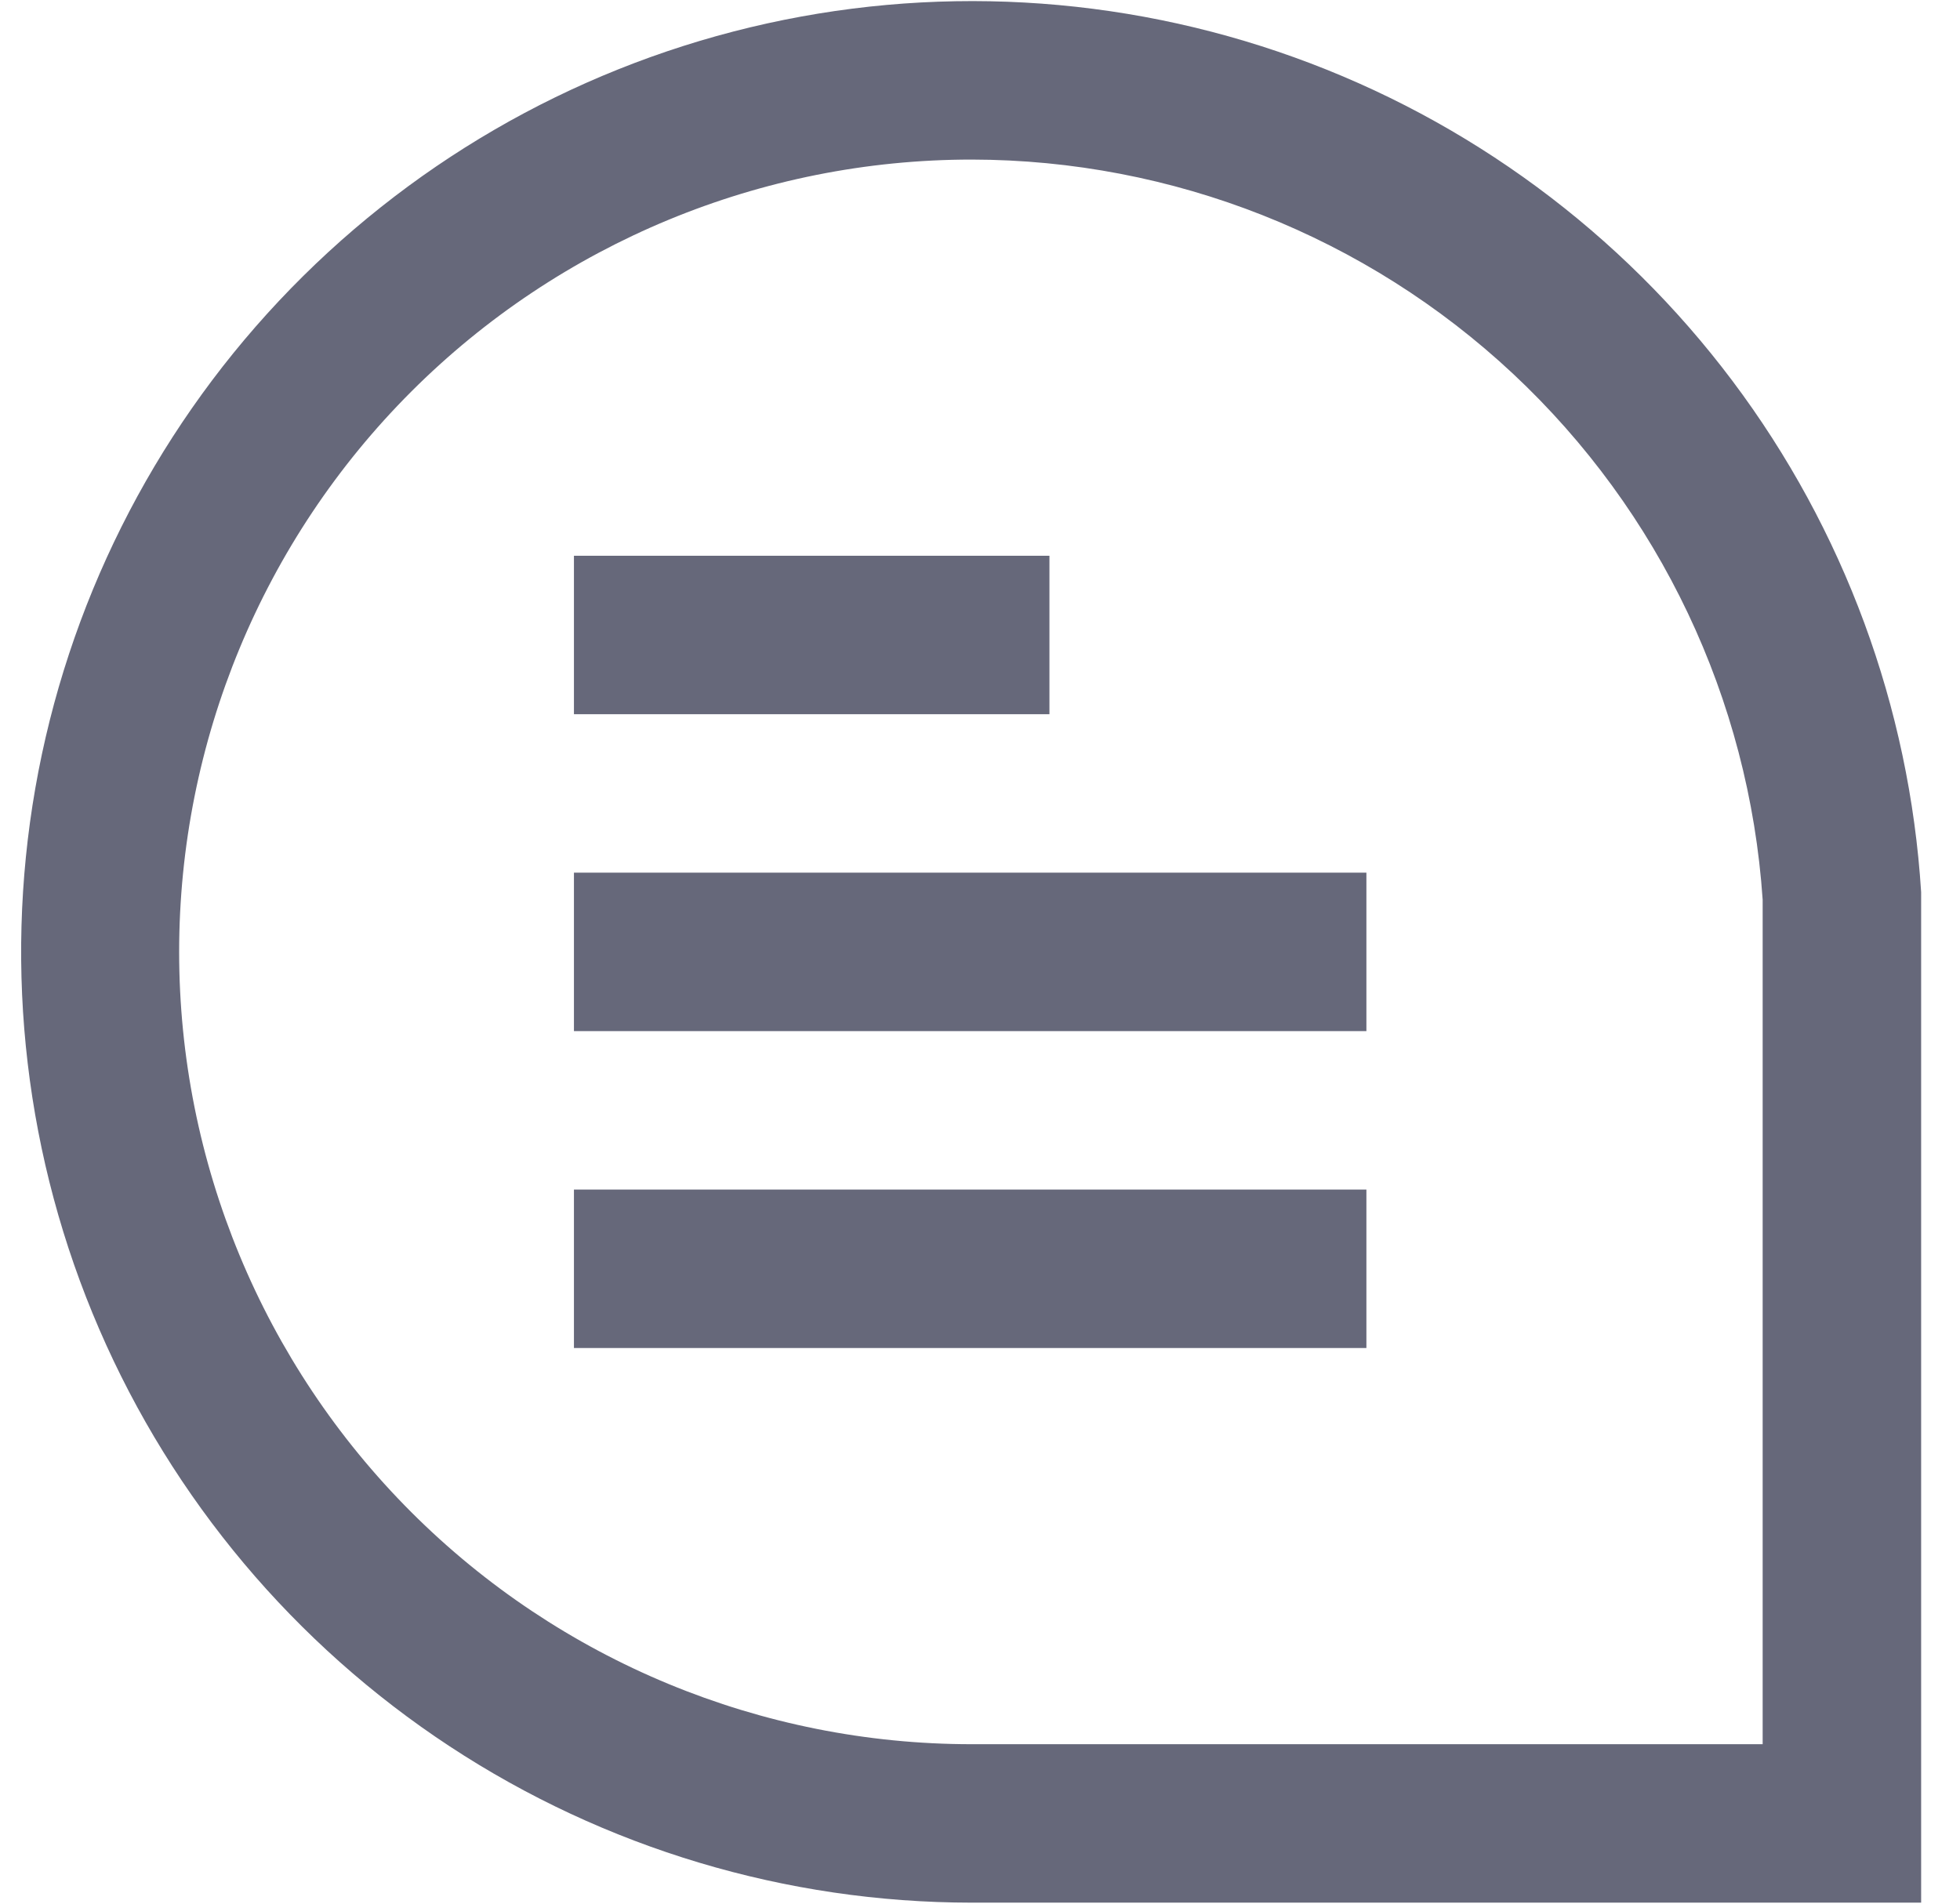
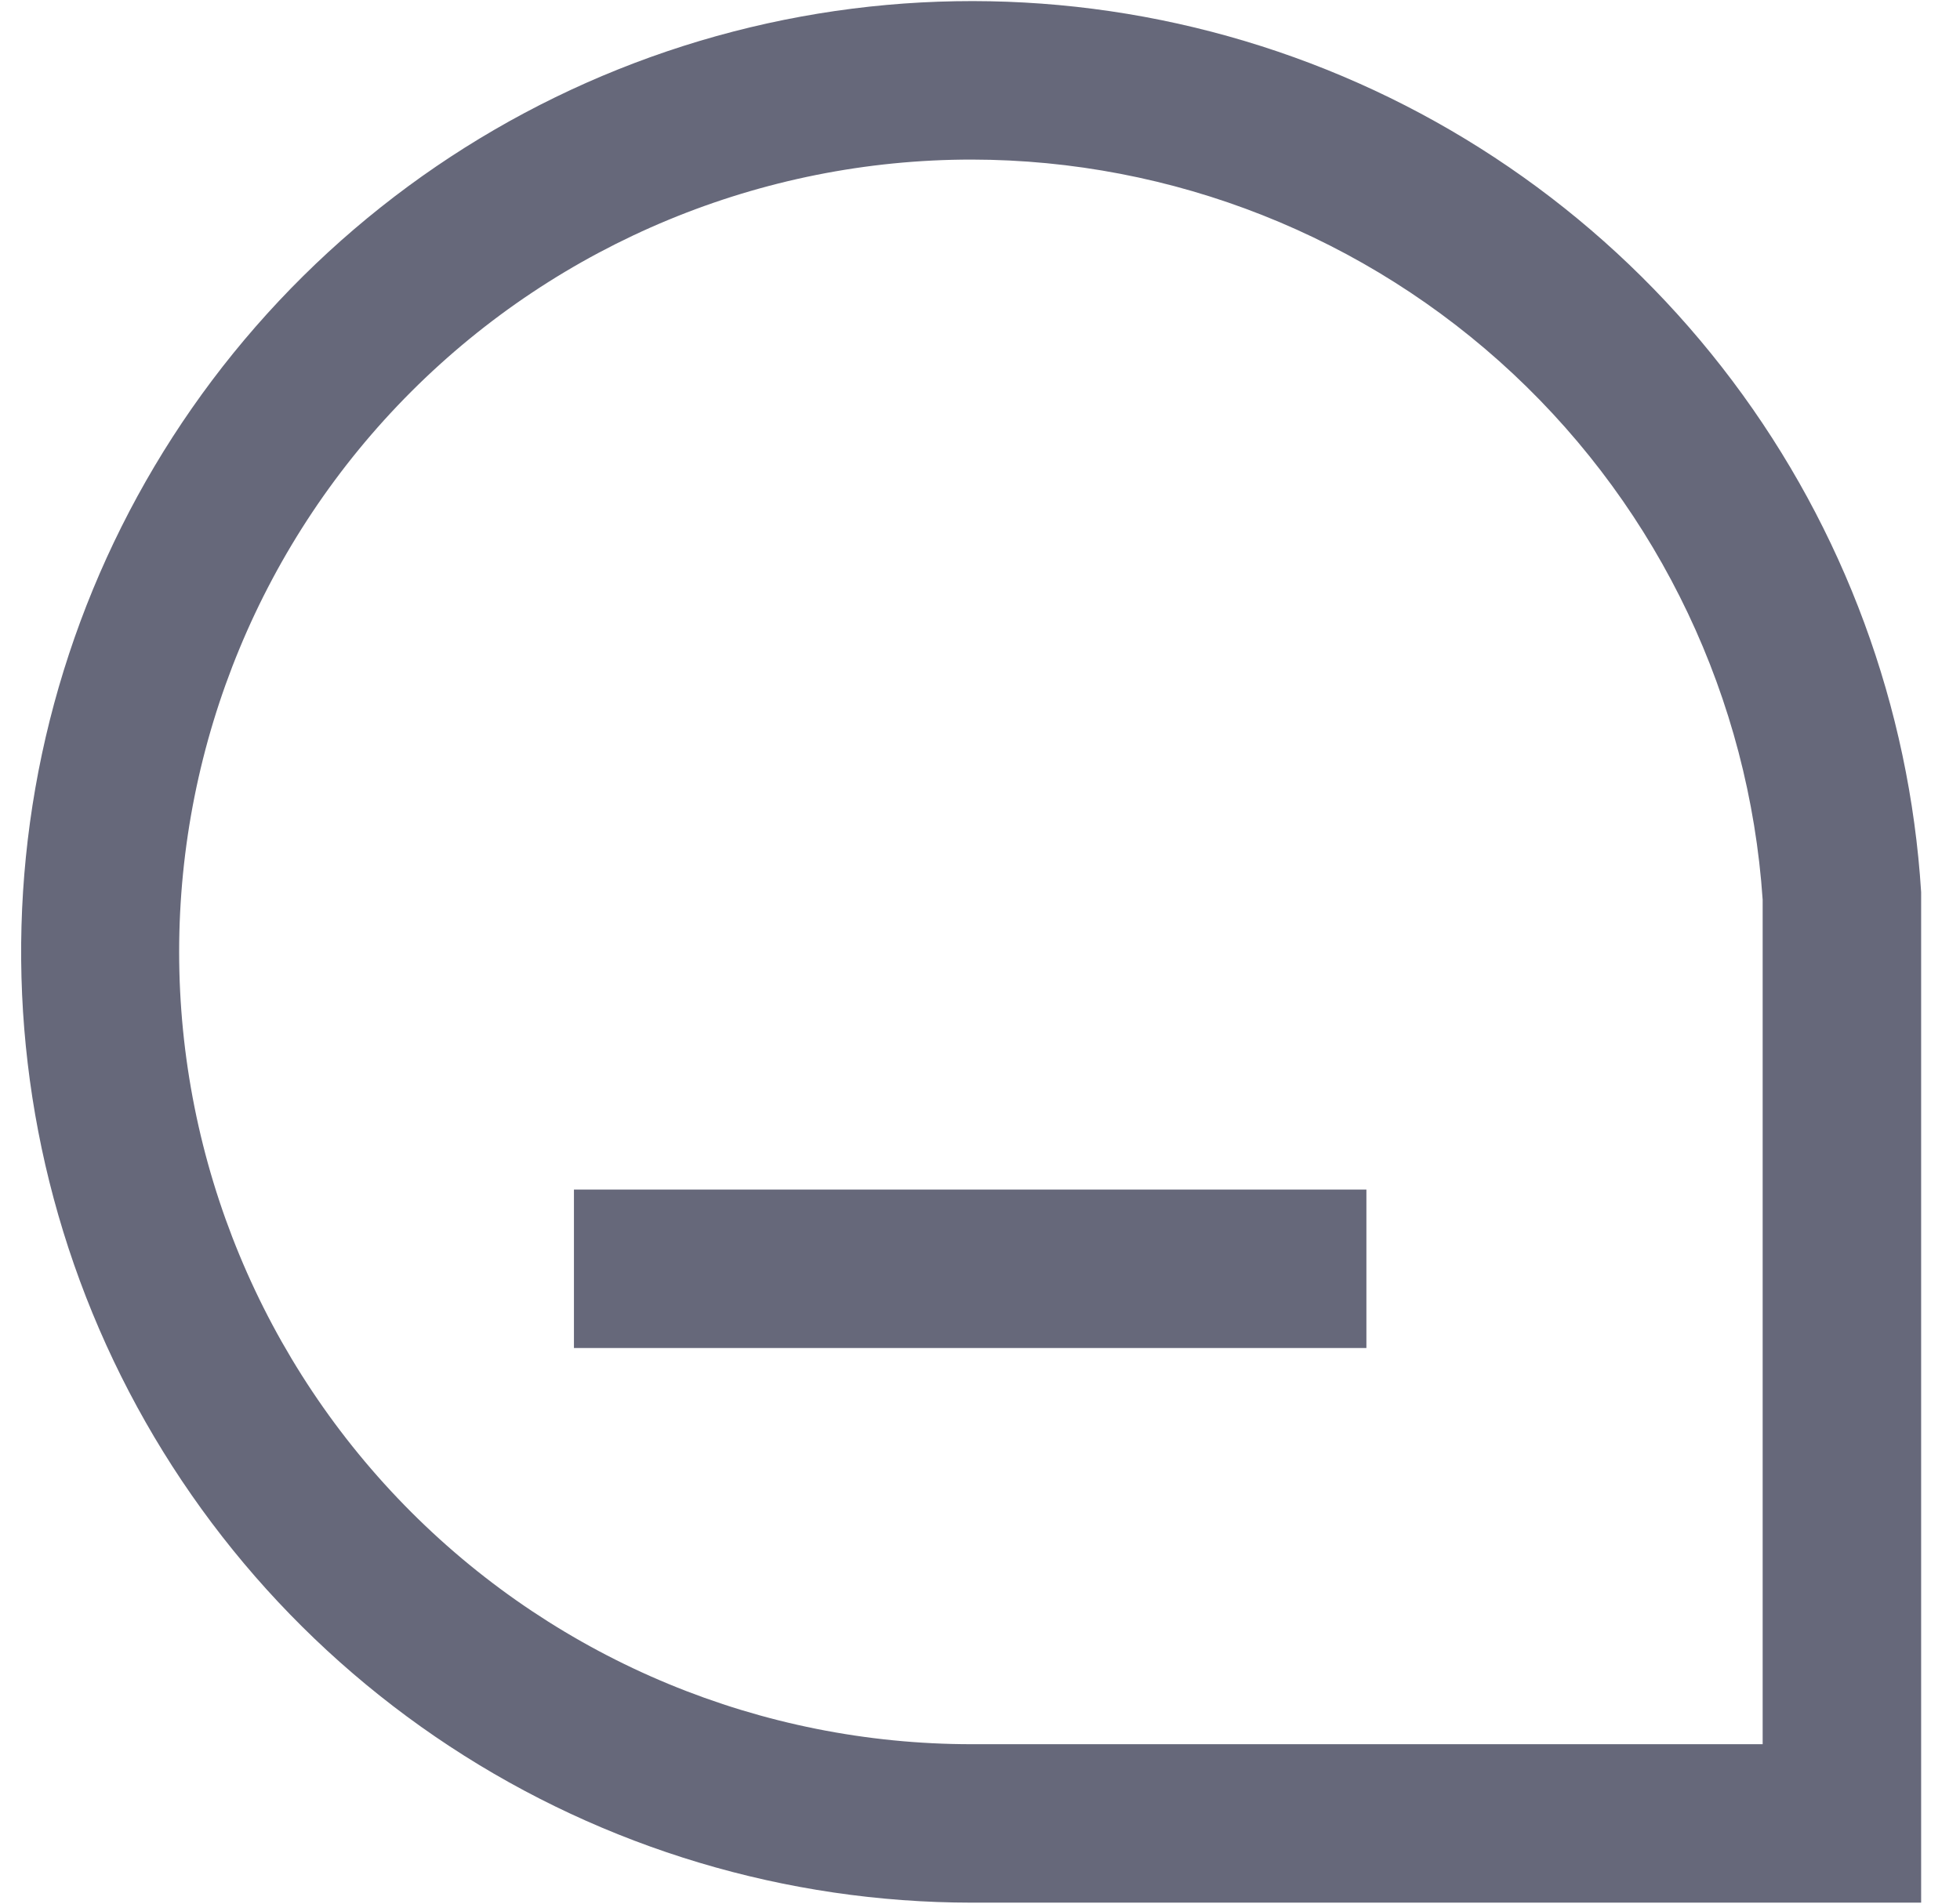
<svg xmlns="http://www.w3.org/2000/svg" width="35" height="34" viewBox="0 0 35 34" fill="none">
  <path d="M34.306 33.982H17.35C14.038 33.98 10.798 33.01 8.03 31.19C5.262 29.37 3.086 26.78 1.772 23.739C0.457 20.698 0.061 17.34 0.631 14.076C1.202 10.813 2.714 7.788 4.982 5.374C7.251 2.959 10.175 1.261 13.397 0.488C16.618 -0.285 19.995 -0.098 23.112 1.024C26.229 2.146 28.949 4.156 30.938 6.805C32.927 9.454 34.098 12.627 34.306 15.934V16.023V33.982ZM17.35 2.85C13.597 2.85 9.998 4.341 7.344 6.994C4.69 9.648 3.199 13.248 3.199 17.001C3.199 20.754 4.69 24.353 7.344 27.007C9.998 29.661 13.597 31.152 17.35 31.152H31.476V16.068C31.233 12.486 29.64 9.129 27.018 6.675C24.396 4.222 20.941 2.854 17.35 2.85Z" fill="#66687A" />
-   <path d="M18.74 9.926H10.249V12.756H18.74V9.926Z" fill="#66687A" />
-   <path d="M24.4 15.586H10.249V18.416H24.4V15.586Z" fill="#66687A" />
+   <path d="M24.4 15.586H10.249H24.4V15.586Z" fill="#66687A" />
  <path d="M24.4 21.246H10.249V24.076H24.4V21.246Z" fill="#66687A" />
</svg>